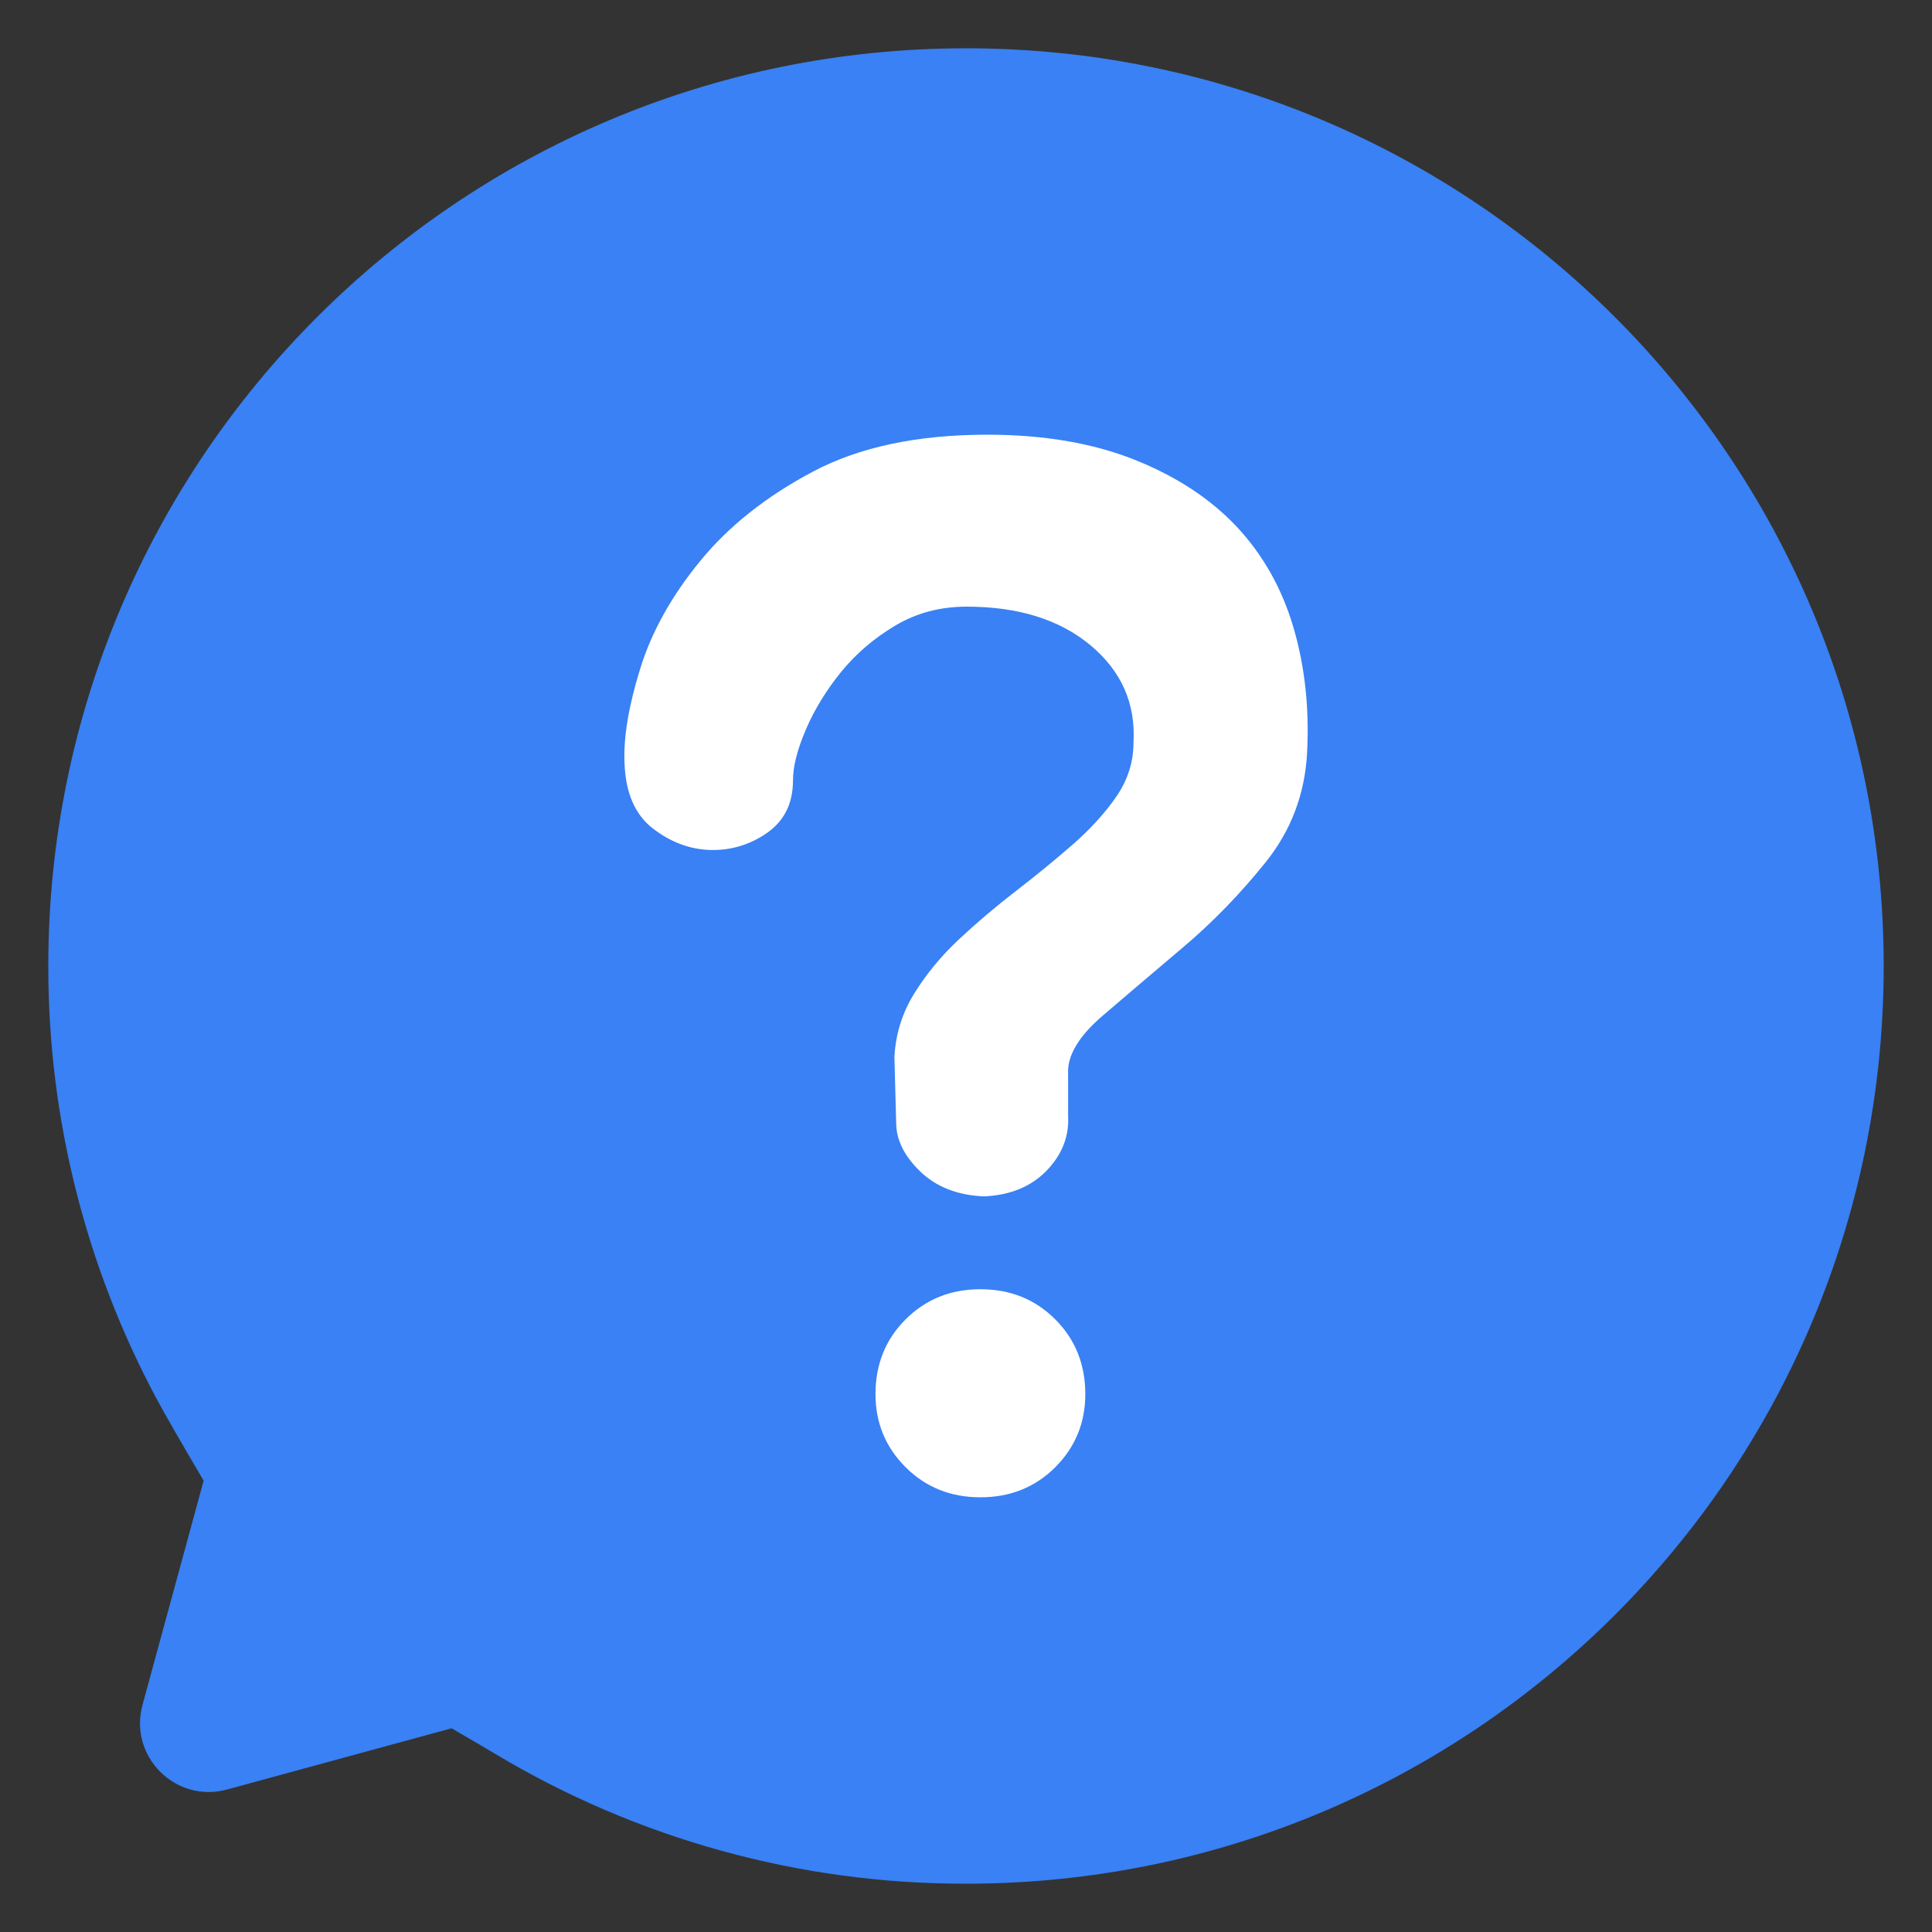
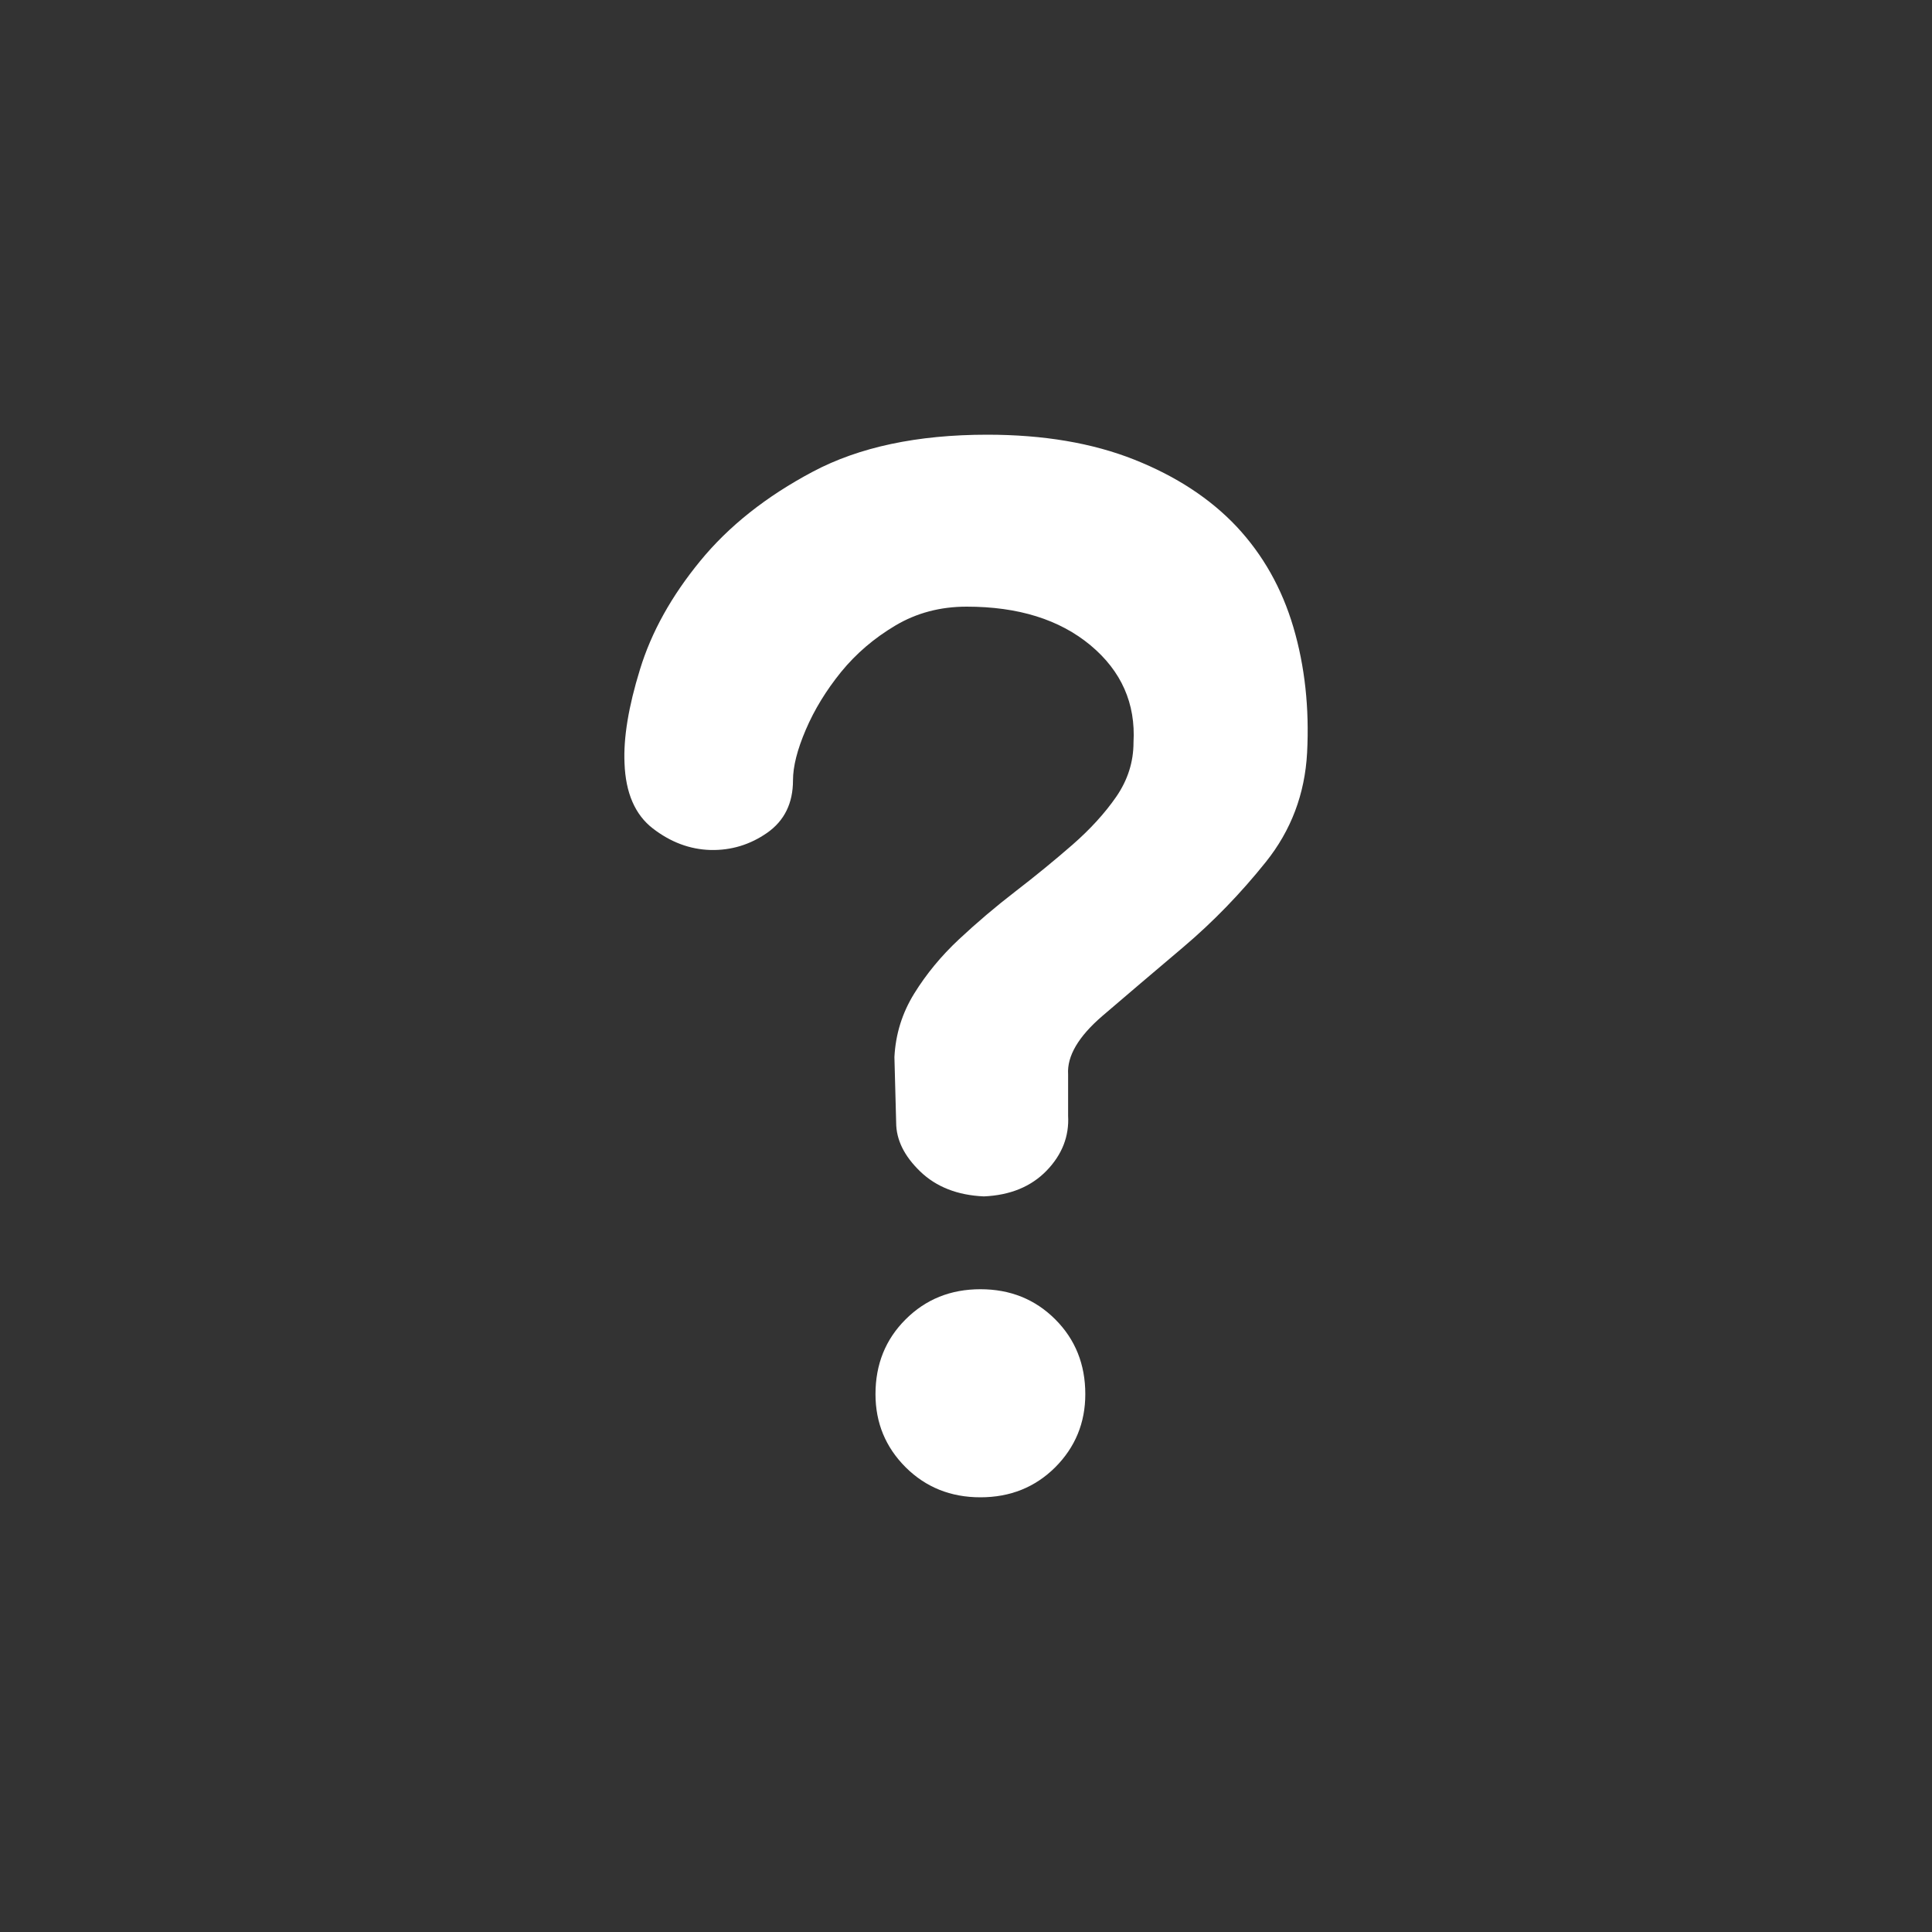
<svg xmlns="http://www.w3.org/2000/svg" width="20px" height="20px" viewBox="0 0 20 20" version="1.1">
  <rect x="0" y="0" width="20" height="20" fill="#333333" stroke="none" />
  <title>平台组件/侧边/头部/图标/常见问题@3x</title>
  <g id="平台组件/侧边/头部/图标/常见问题" stroke="none" stroke-width="1" fill="none" fill-rule="evenodd">
-     <rect id="矩形" opacity="0" x="0" y="0" width="20" height="20" />
    <g id="编组" fill-rule="nonzero" opacity="0">
-       <polygon id="路径" points="0 0 20 0 20 20 0 20" />
-     </g>
+       </g>
    <g id="编组" transform="translate(0.5, 0.5)" fill-rule="nonzero">
-       <path d="M9.5,0 C14.747,0 19,4.253 19,9.5 C19,14.747 14.747,19 9.5,19 C7.782,19.003 6.095,18.537 4.621,17.653 C4.473,17.565 4.324,17.478 4.175,17.391 L1.85,18.025 C1.318,18.17 0.83,17.682 0.975,17.15 L1.608,14.828 C1.363,14.412 1.203,14.133 1.123,13.984 C0.384,12.605 -0.002,11.065 9.56561053e-06,9.5 C9.56561053e-06,4.253 4.253,0 9.5,0 Z" id="形状" fill="#3981F4" />
      <g transform="translate(5.963, 4)" fill="#FFFFFF" id="形状">
        <path d="M4.594,6.621 C4.582,6.432 4.701,6.23 4.95,6.016 C5.199,5.803 5.478,5.565 5.787,5.304 C6.095,5.043 6.38,4.749 6.641,4.423 C6.902,4.097 7.045,3.72 7.068,3.293 C7.092,2.83 7.045,2.397 6.926,1.993 C6.807,1.59 6.611,1.243 6.339,0.952 C6.066,0.662 5.712,0.43 5.279,0.258 C4.846,0.086 4.339,0 3.757,0 C3.034,0 2.431,0.128 1.951,0.383 C1.47,0.638 1.081,0.946 0.785,1.308 C0.488,1.67 0.28,2.044 0.162,2.43 C0.043,2.815 -0.01,3.139 0.002,3.4 C0.013,3.708 0.111,3.934 0.295,4.076 C0.479,4.218 0.678,4.293 0.892,4.299 C1.105,4.304 1.301,4.245 1.479,4.121 C1.657,3.996 1.746,3.815 1.746,3.578 C1.746,3.435 1.79,3.26 1.879,3.053 C1.968,2.845 2.09,2.646 2.244,2.456 C2.399,2.266 2.586,2.106 2.805,1.976 C3.025,1.845 3.271,1.78 3.544,1.78 C4.078,1.78 4.505,1.913 4.826,2.18 C5.146,2.447 5.294,2.783 5.271,3.186 C5.271,3.388 5.211,3.575 5.093,3.747 C4.974,3.919 4.822,4.085 4.639,4.245 C4.455,4.405 4.259,4.566 4.051,4.726 C3.843,4.886 3.648,5.052 3.464,5.224 C3.28,5.396 3.126,5.583 3.001,5.785 C2.876,5.987 2.808,6.206 2.796,6.443 L2.814,7.12 C2.814,7.298 2.897,7.467 3.063,7.627 C3.229,7.787 3.449,7.873 3.722,7.885 C3.995,7.873 4.211,7.784 4.372,7.618 C4.532,7.452 4.606,7.262 4.594,7.049 L4.594,6.621 L4.594,6.621 Z M3.686,11 C3.995,11 4.253,10.896 4.461,10.689 C4.668,10.481 4.772,10.229 4.772,9.932 C4.772,9.623 4.668,9.365 4.461,9.158 C4.253,8.95 3.995,8.846 3.686,8.846 C3.378,8.846 3.12,8.95 2.912,9.158 C2.704,9.365 2.6,9.623 2.6,9.932 C2.6,10.229 2.704,10.481 2.912,10.689 C3.12,10.896 3.378,11 3.686,11 Z" />
      </g>
    </g>
  </g>
</svg>